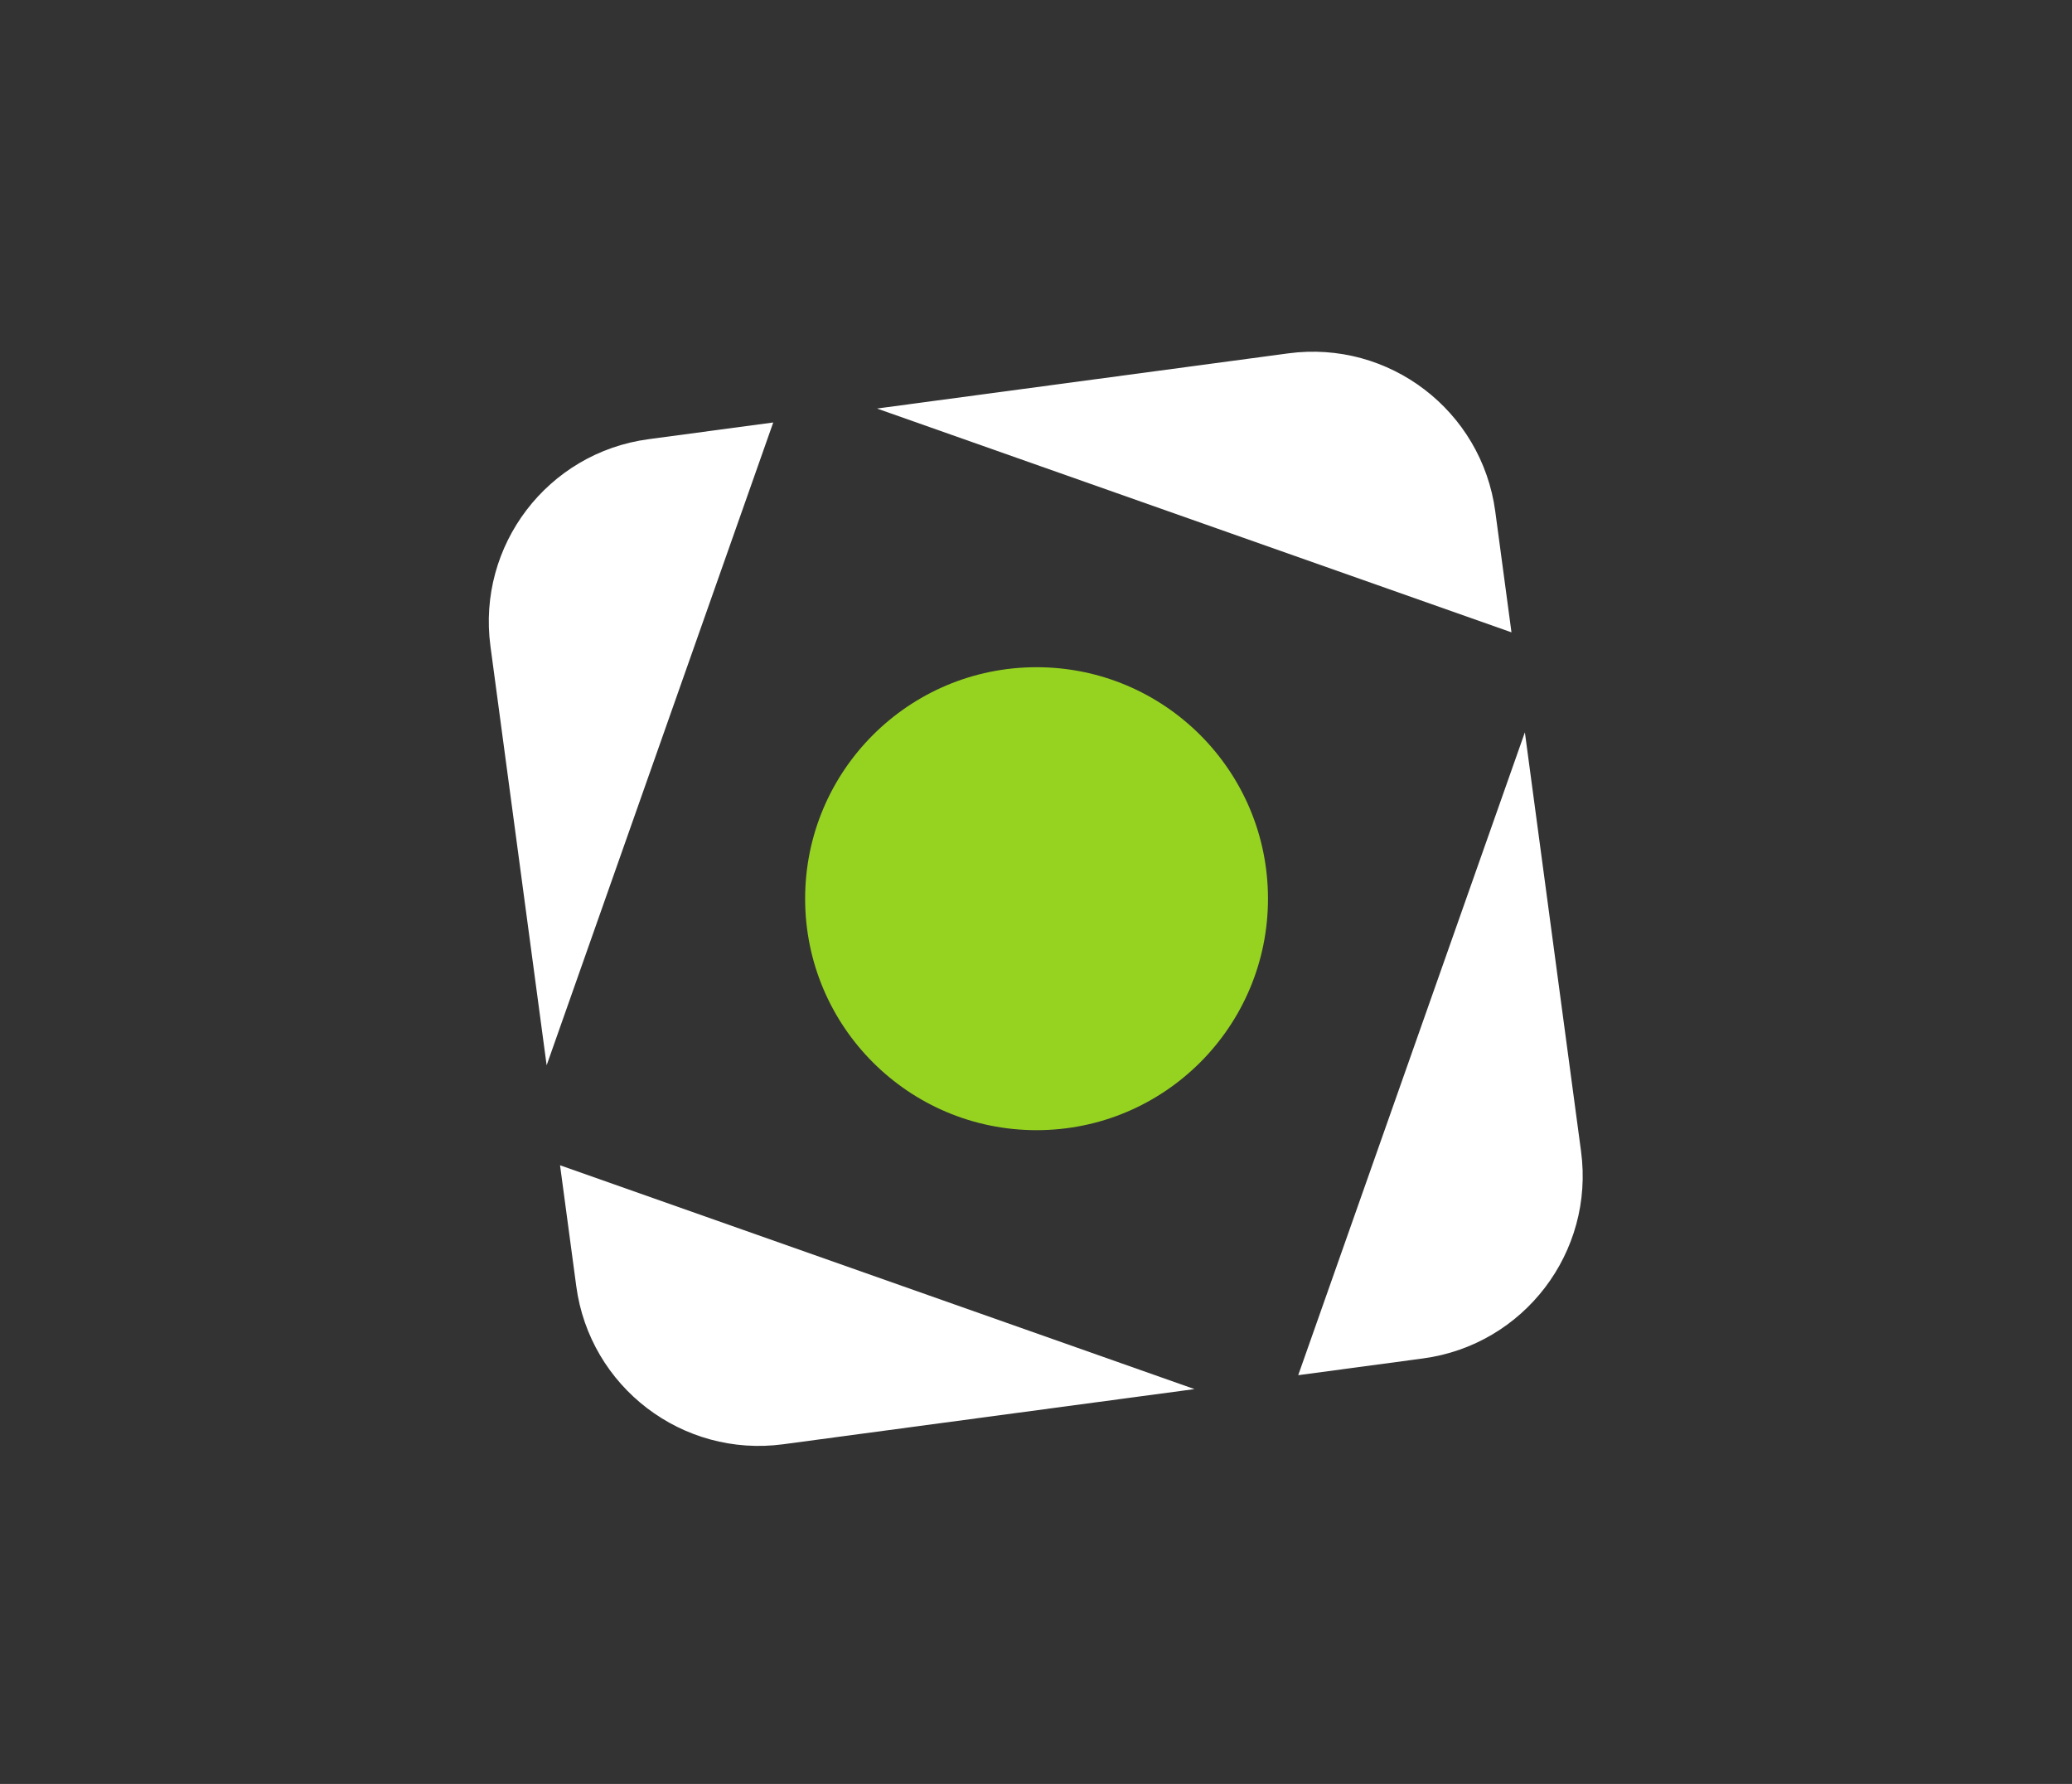
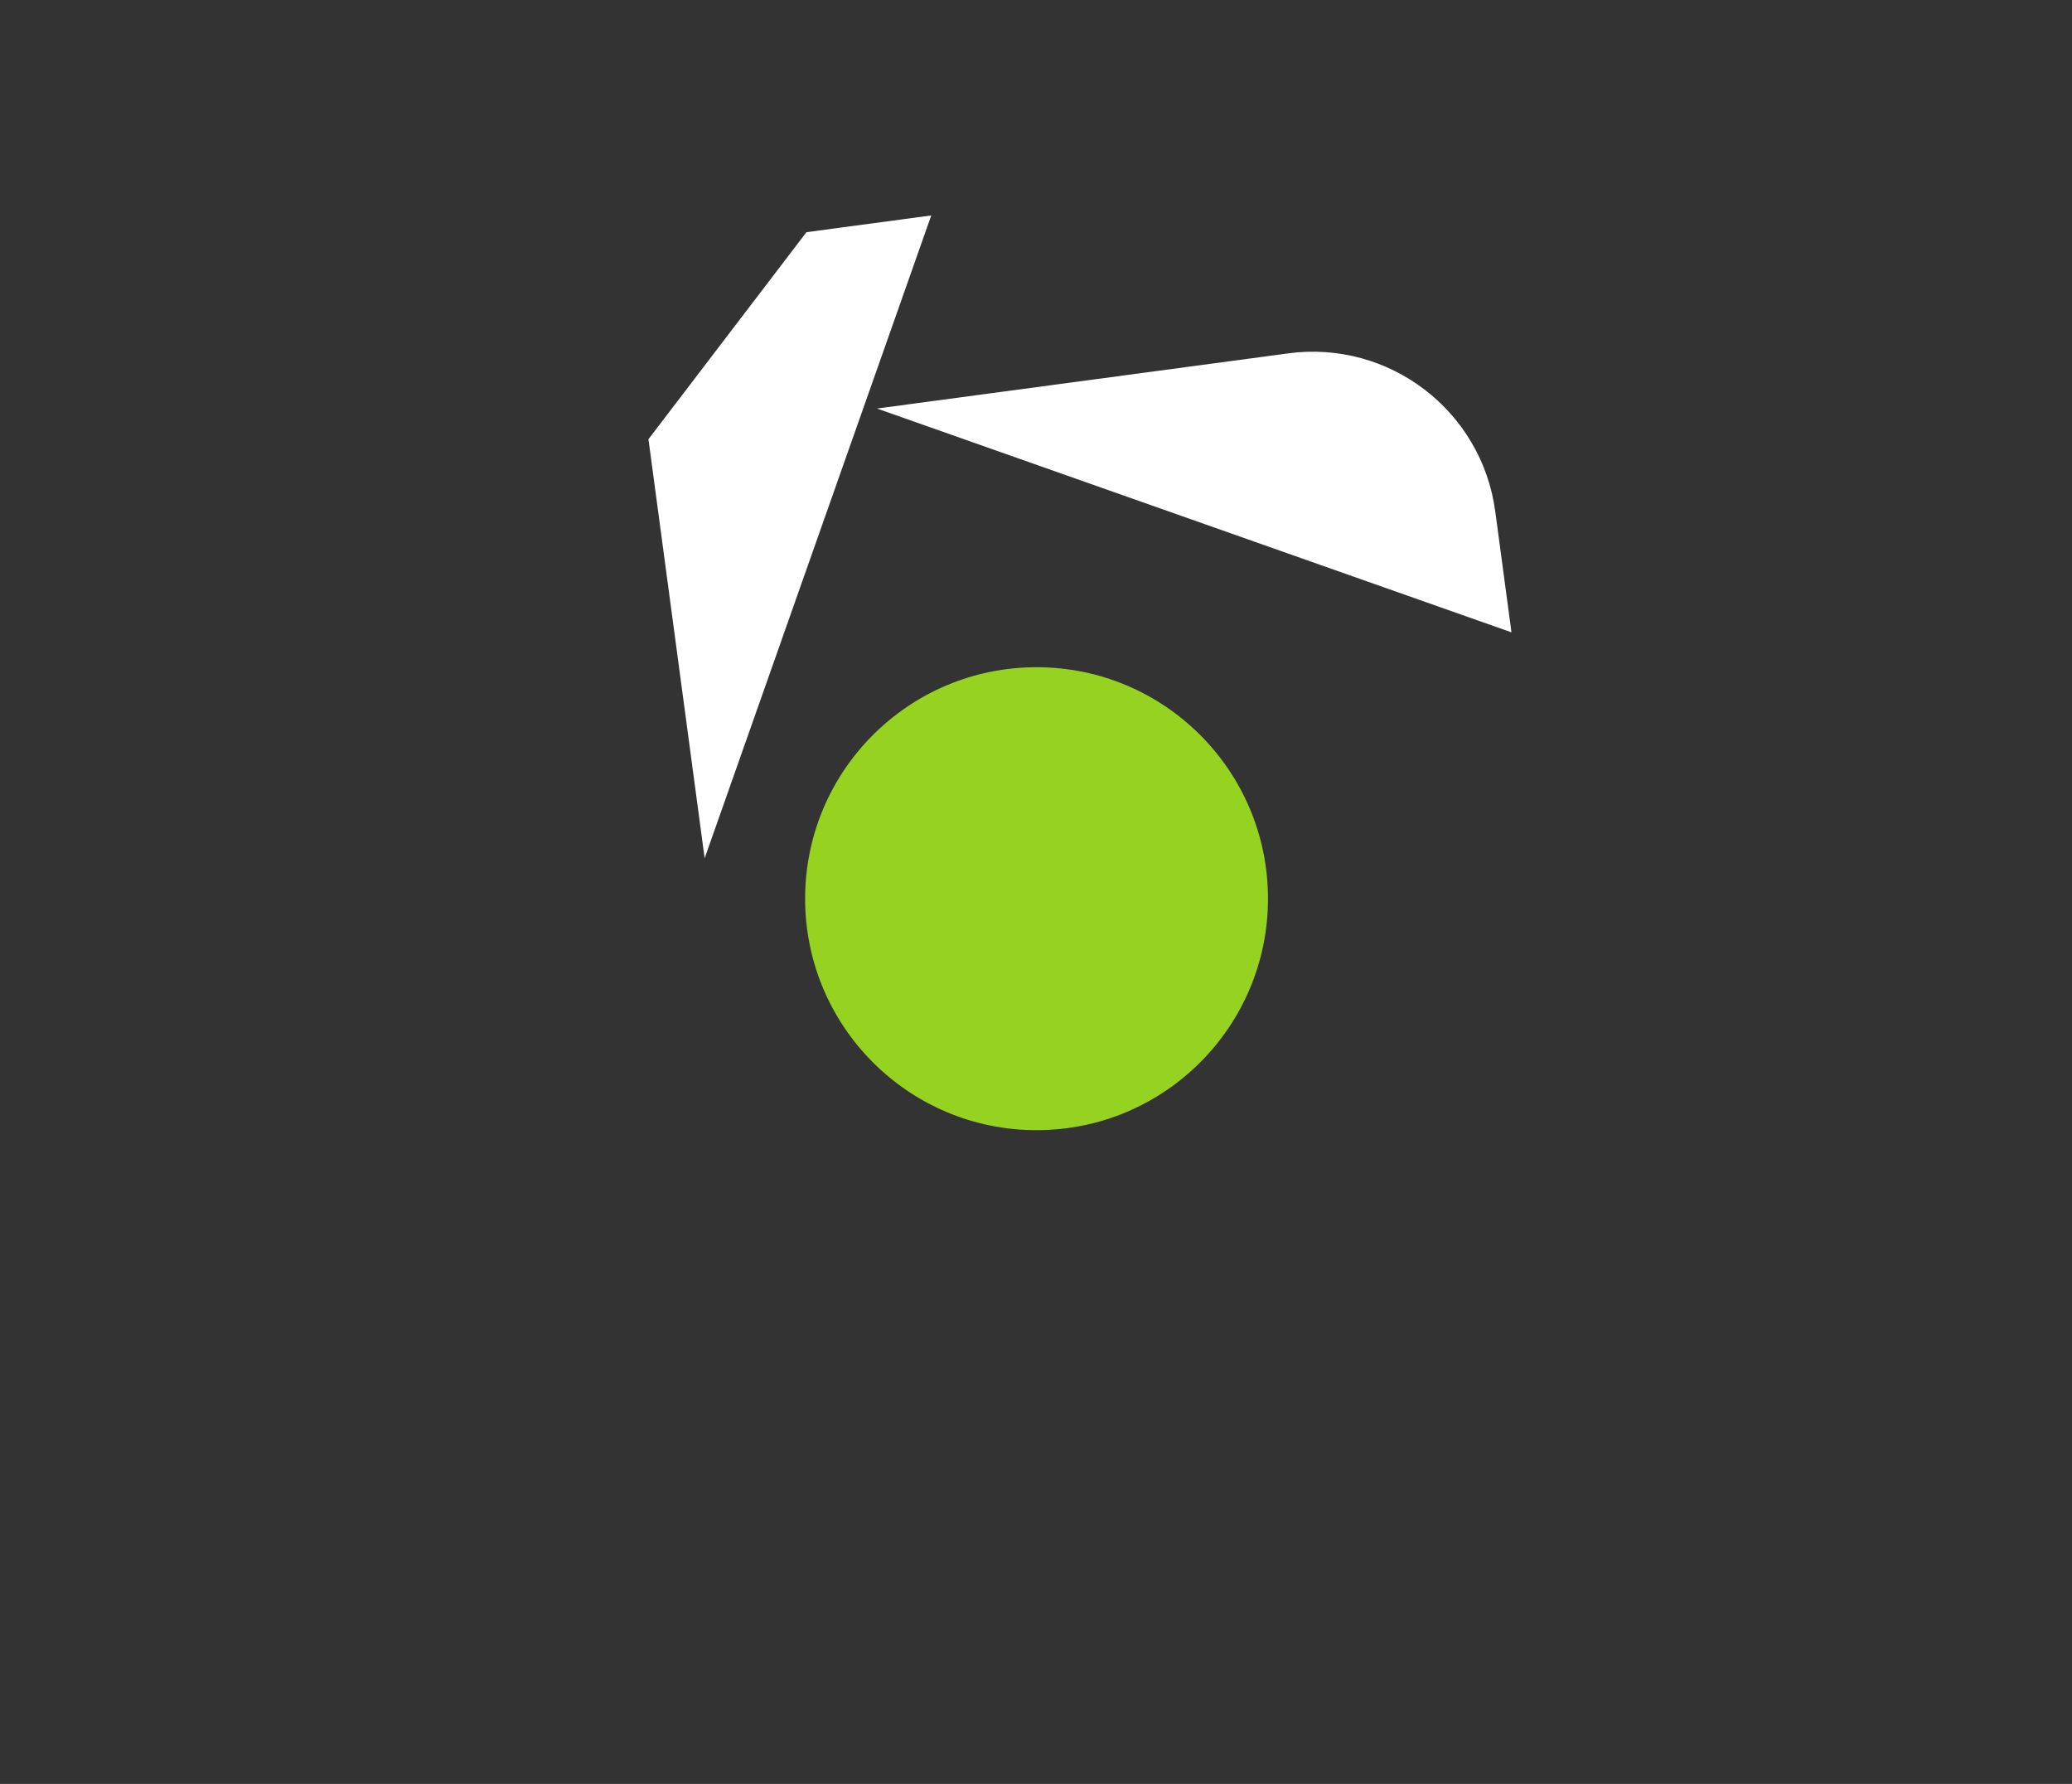
<svg xmlns="http://www.w3.org/2000/svg" viewBox="0 0 425.973 366.667" height="366.667" width="425.973" xml:space="preserve" id="svg2" version="1.1">
  <rect x="0" y="0" width="425.973" height="366.667" fill="#333333" stroke="none" />
  <defs id="defs6" />
  <g transform="matrix(1.333,0,0,-1.333,0,366.667)" id="g10">
    <g transform="scale(0.1)" id="g12">
-       <path id="path14" style="fill:#ffffff;fill-opacity:1;fill-rule:nonzero;stroke:none" d="M 1000.09,2073.48 C 844.633,2052.63 735.559,1909.7 756.41,1754.28 l 86.66,-646.14 349.5,991.15 -192.48,-25.81" />
-       <path id="path16" style="fill:#ffffff;fill-opacity:1;fill-rule:nonzero;stroke:none" d="M 888.754,767.48 C 909.594,612.039 1052.5,502.91 1207.94,523.77 l 634.29,85.062 -978.488,345.098 25.012,-186.45" />
+       <path id="path14" style="fill:#ffffff;fill-opacity:1;fill-rule:nonzero;stroke:none" d="M 1000.09,2073.48 l 86.66,-646.14 349.5,991.15 -192.48,-25.81" />
      <path id="path18" style="fill:#ffffff;fill-opacity:1;fill-rule:nonzero;stroke:none" d="m 2306.11,1962.1 c -20.87,155.46 -163.76,264.56 -319.19,243.74 l -634.34,-85.08 978.53,-345.08 -25,186.42" />
-       <path id="path20" style="fill:#ffffff;fill-opacity:1;fill-rule:nonzero;stroke:none" d="m 2438.43,975.32 -86.65,646.2 -349.57,-991.25 192.55,25.832 c 155.42,20.878 264.54,163.769 243.67,319.218" />
      <path id="path22" style="fill:#96d321;fill-opacity:1;fill-rule:nonzero;stroke:none" d="m 1955.58,1364.99 c 0,-197.13 -159.8,-356.93 -356.92,-356.93 -197.13,0 -356.93,159.8 -356.93,356.93 0,197.12 159.8,356.92 356.93,356.92 197.12,0 356.92,-159.8 356.92,-356.92" />
    </g>
  </g>
</svg>